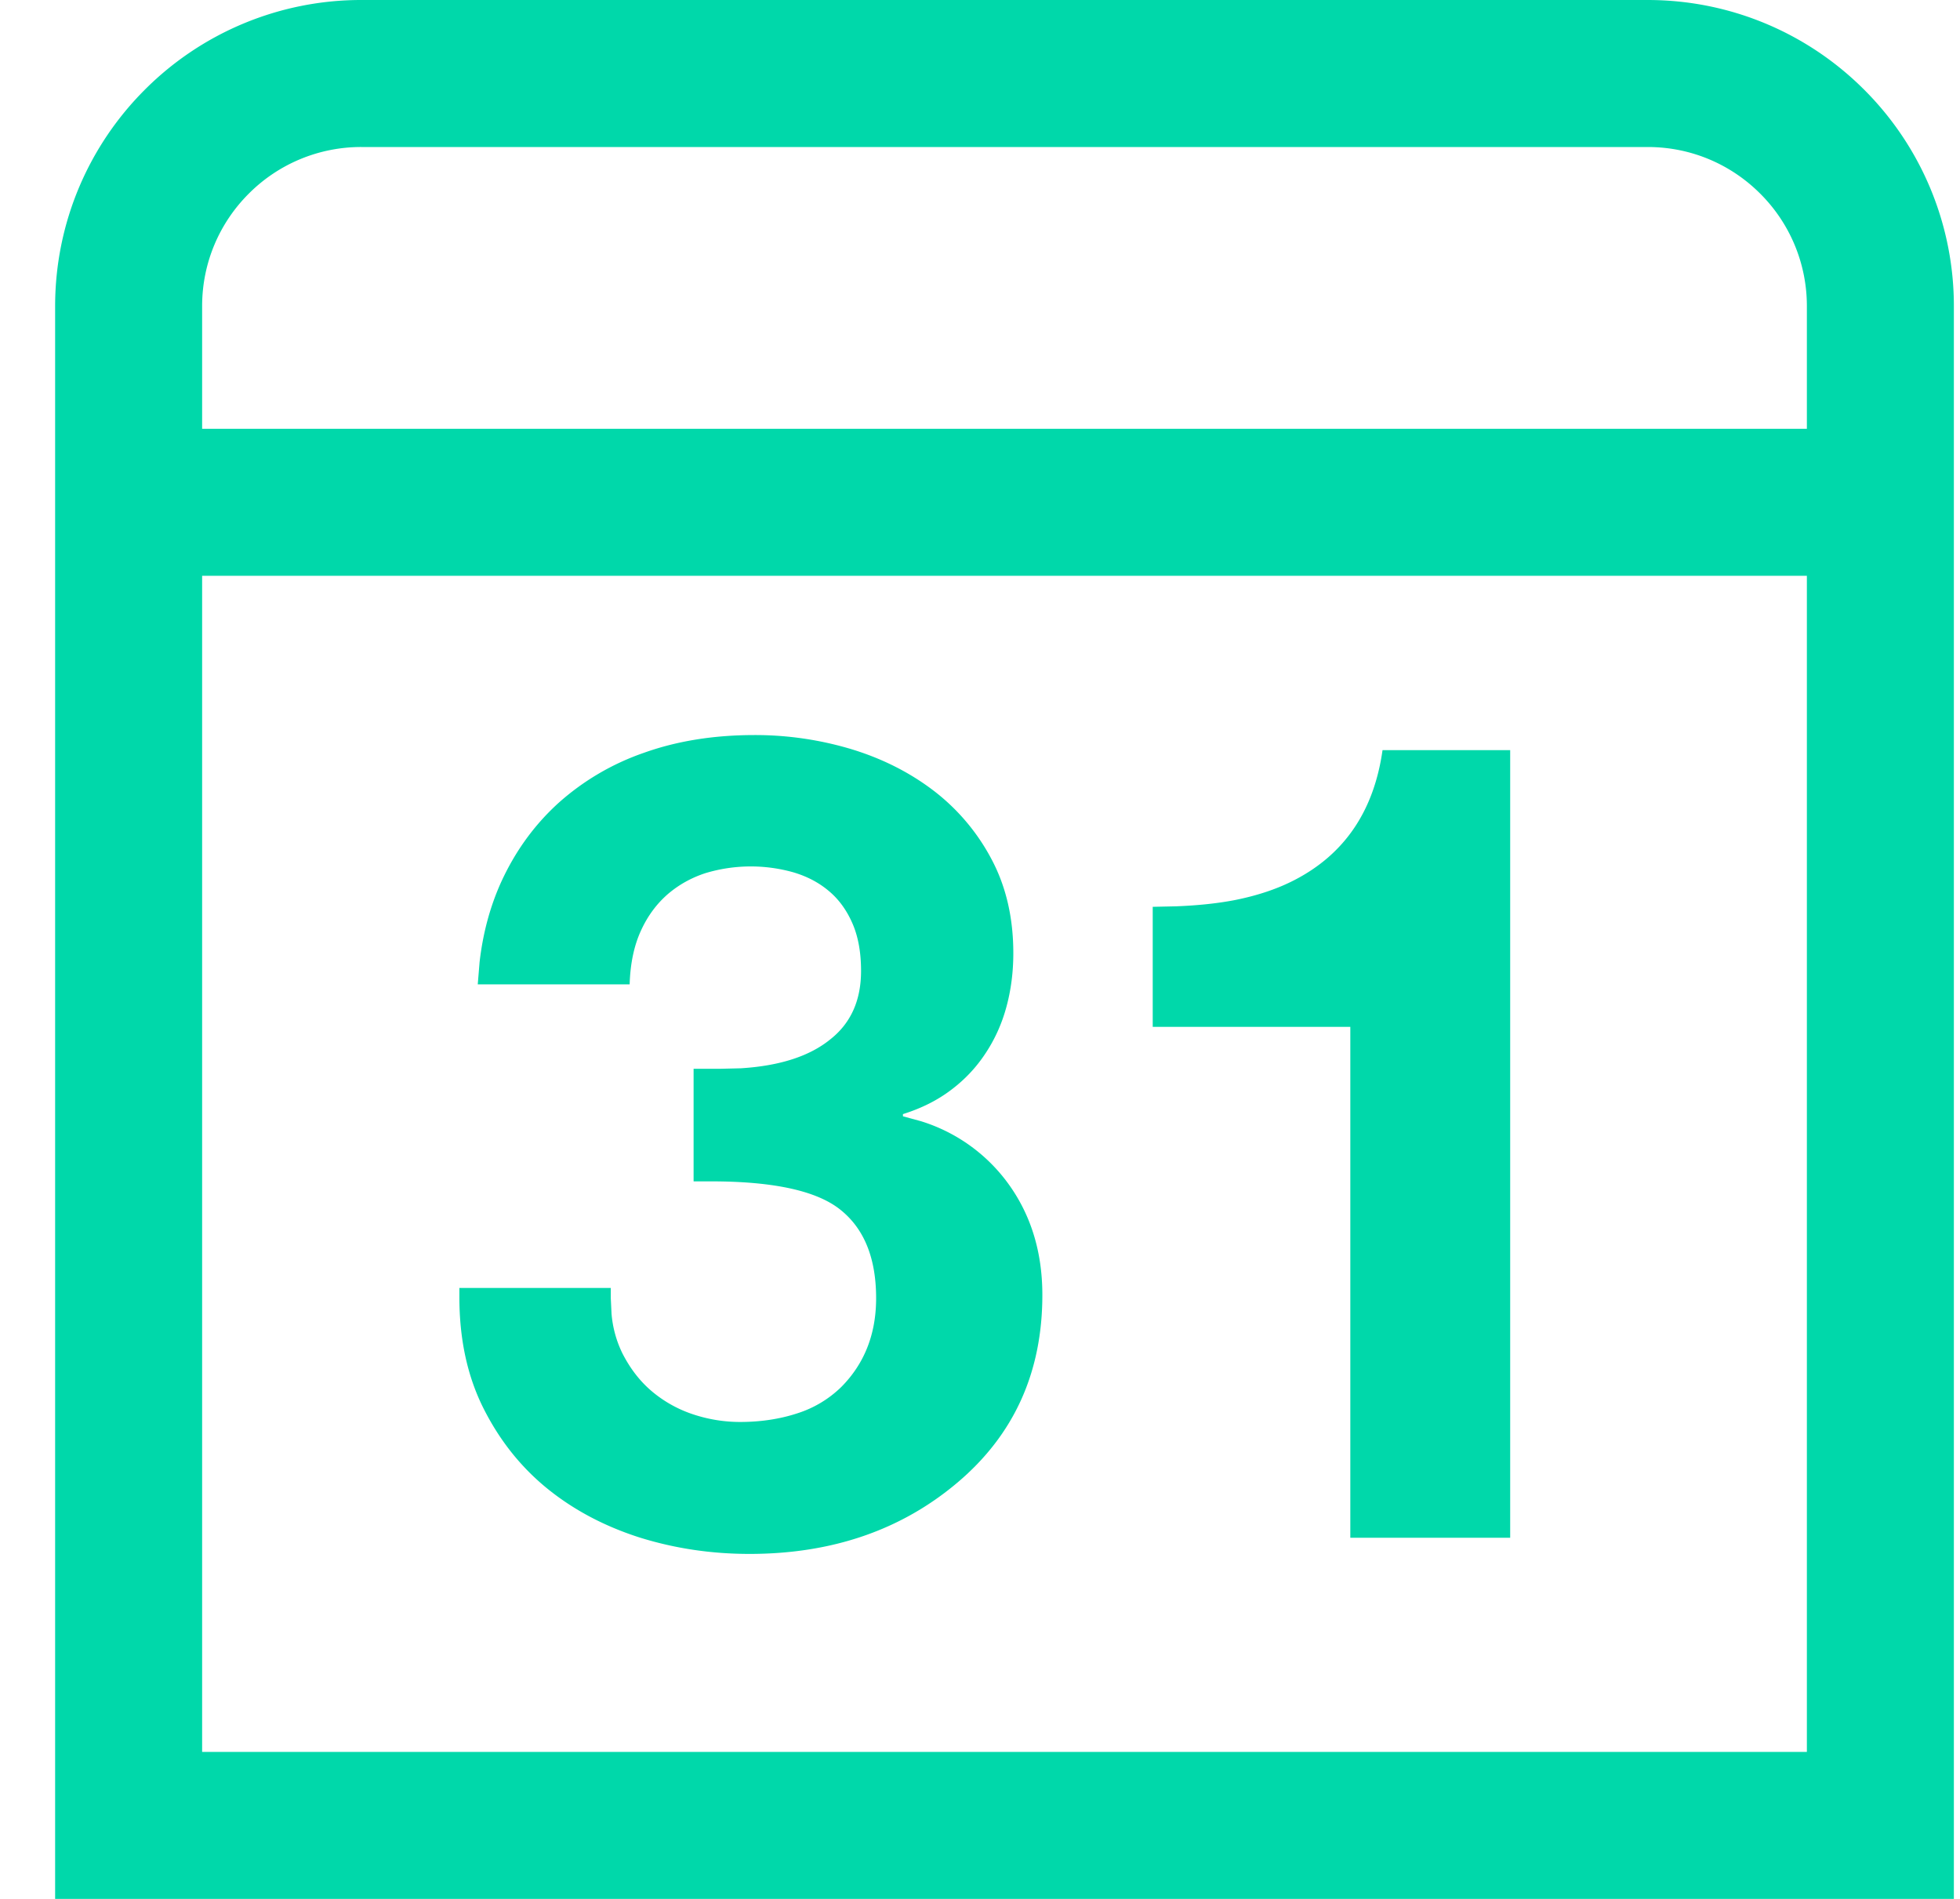
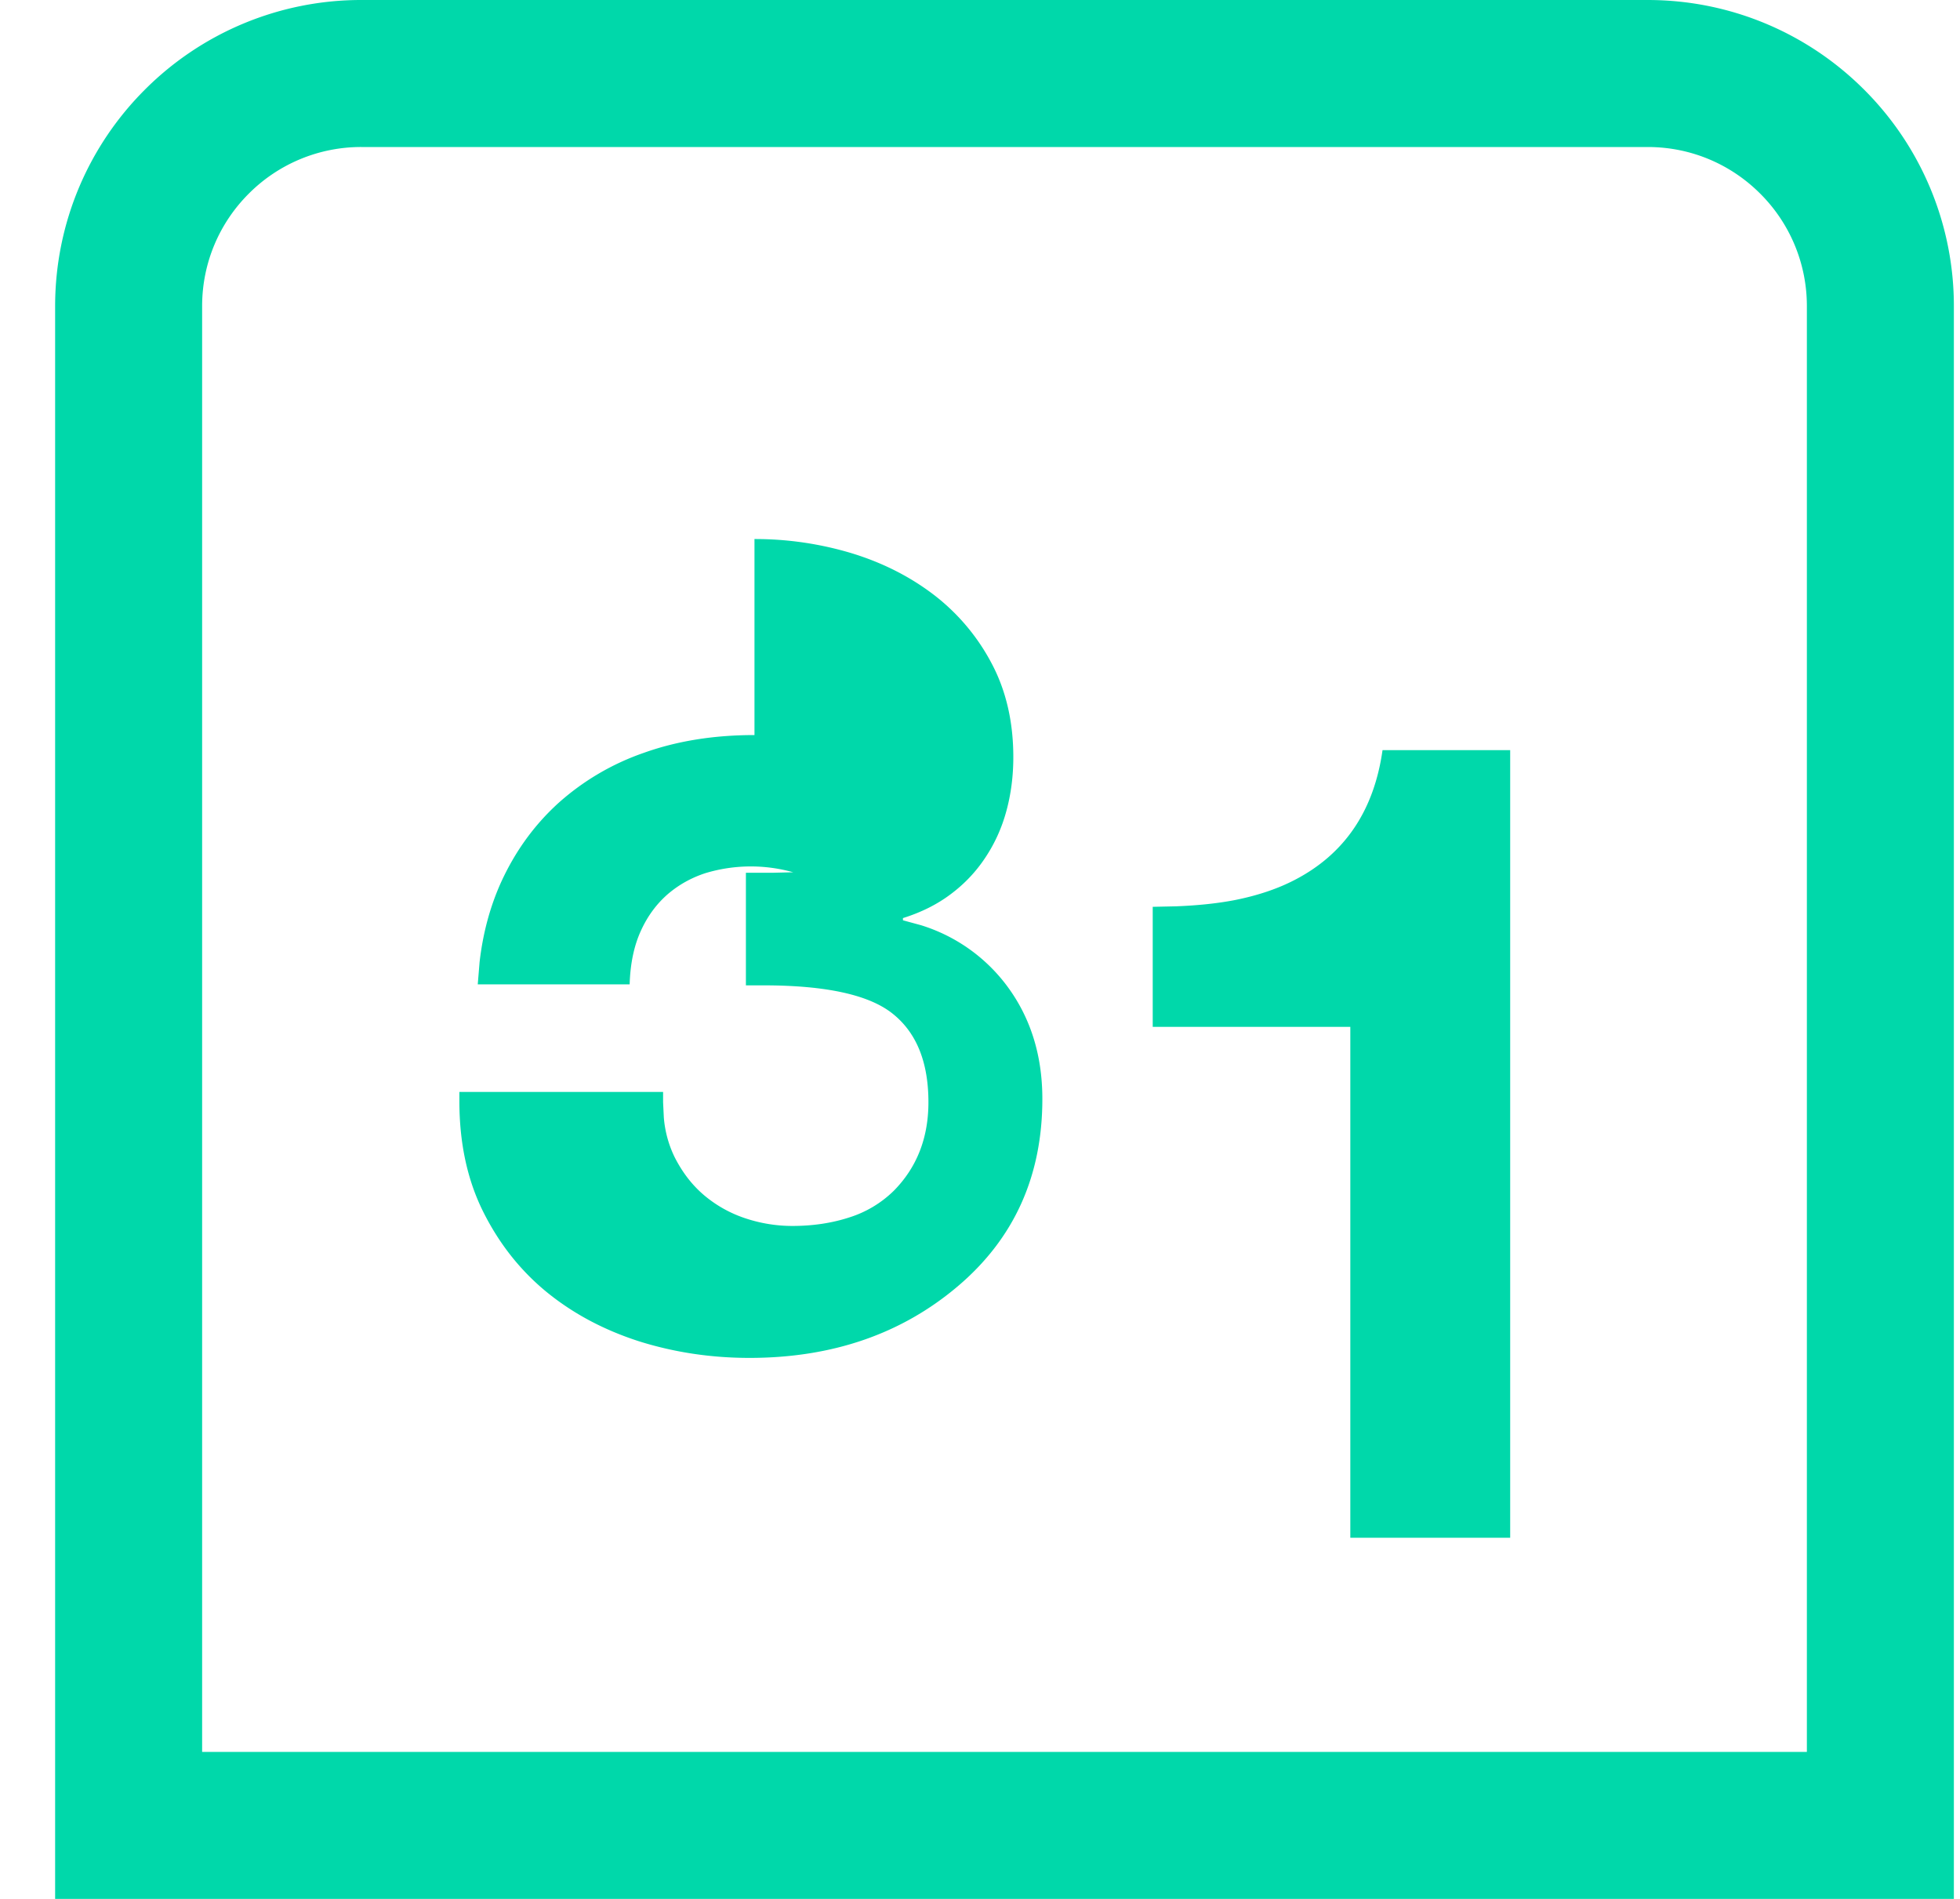
<svg xmlns="http://www.w3.org/2000/svg" width="32" height="31" viewBox="0 0 32 31">
  <g fill="none" fill-rule="evenodd">
    <path d="M26.9 1.2c1.05 0 2 .425 2.687 1.113A3.788 3.788 0 0 1 30.7 5v24.8H2.1V5c0-1.05.425-2 1.113-2.687A3.788 3.788 0 0 1 5.9 1.2z" stroke="#00D8AA" stroke-width="2.4" />
-     <path fill="#00D8AA" d="M2.9 7h27v2.4h-27z" />
    <g fill="#00D8AA">
-       <path d="M12.318 12c-.662 0-1.264.096-1.806.29a4.098 4.098 0 0 0-1.402.826c-.392.358-.7.786-.928 1.284-.18.398-.298.834-.352 1.306l-.03.364h2.48c.01-.34.072-.632.184-.876.11-.242.258-.44.44-.598.18-.154.386-.268.614-.342a2.563 2.563 0 0 1 1.432-.014c.224.066.416.166.58.304.166.138.294.316.388.532.094.216.14.474.14.774 0 .48-.166.852-.5 1.116-.338.276-.824.434-1.462.474l-.332.008h-.44v1.838h.282c1.038 0 1.746.158 2.128.474.38.31.57.788.57 1.434 0 .584-.19 1.068-.57 1.45a1.809 1.809 0 0 1-.72.43c-.288.094-.6.14-.934.14a2.43 2.43 0 0 1-.756-.122 2.035 2.035 0 0 1-.676-.374c-.2-.168-.36-.376-.488-.628a1.81 1.81 0 0 1-.176-.646l-.012-.25v-.168H7.5v.15c0 .68.128 1.28.386 1.8.26.522.604.96 1.038 1.316.434.354.936.62 1.506.804.572.18 1.174.272 1.806.272 1.348 0 2.482-.39 3.402-1.17.92-.78 1.38-1.798 1.38-3.058 0-.726-.2-1.35-.598-1.872a2.774 2.774 0 0 0-1.384-.964l-.294-.08v-.036c.3-.094.56-.224.782-.392.222-.166.41-.364.562-.594.152-.228.268-.48.344-.76.076-.278.114-.572.114-.882 0-.574-.118-1.084-.352-1.526a3.415 3.415 0 0 0-.936-1.116c-.39-.3-.84-.53-1.35-.686a5.46 5.46 0 0 0-1.59-.232h.002zM24.656 12.246h-2.084c-.14.99-.618 1.696-1.432 2.118-.28.146-.608.256-.98.33-.28.054-.6.088-.964.102l-.376.008v1.96h3.226v8.34h2.61v-12.86.002z" />
+       <path d="M12.318 12c-.662 0-1.264.096-1.806.29a4.098 4.098 0 0 0-1.402.826c-.392.358-.7.786-.928 1.284-.18.398-.298.834-.352 1.306l-.03.364h2.48c.01-.34.072-.632.184-.876.11-.242.258-.44.44-.598.18-.154.386-.268.614-.342a2.563 2.563 0 0 1 1.432-.014l-.332.008h-.44v1.838h.282c1.038 0 1.746.158 2.128.474.38.31.57.788.57 1.434 0 .584-.19 1.068-.57 1.45a1.809 1.809 0 0 1-.72.43c-.288.094-.6.14-.934.14a2.43 2.43 0 0 1-.756-.122 2.035 2.035 0 0 1-.676-.374c-.2-.168-.36-.376-.488-.628a1.81 1.81 0 0 1-.176-.646l-.012-.25v-.168H7.5v.15c0 .68.128 1.28.386 1.8.26.522.604.96 1.038 1.316.434.354.936.62 1.506.804.572.18 1.174.272 1.806.272 1.348 0 2.482-.39 3.402-1.17.92-.78 1.38-1.798 1.38-3.058 0-.726-.2-1.35-.598-1.872a2.774 2.774 0 0 0-1.384-.964l-.294-.08v-.036c.3-.094.56-.224.782-.392.222-.166.41-.364.562-.594.152-.228.268-.48.344-.76.076-.278.114-.572.114-.882 0-.574-.118-1.084-.352-1.526a3.415 3.415 0 0 0-.936-1.116c-.39-.3-.84-.53-1.35-.686a5.46 5.46 0 0 0-1.59-.232h.002zM24.656 12.246h-2.084c-.14.99-.618 1.696-1.432 2.118-.28.146-.608.256-.98.33-.28.054-.6.088-.964.102l-.376.008v1.96h3.226v8.34h2.61v-12.86.002z" />
    </g>
  </g>
</svg>